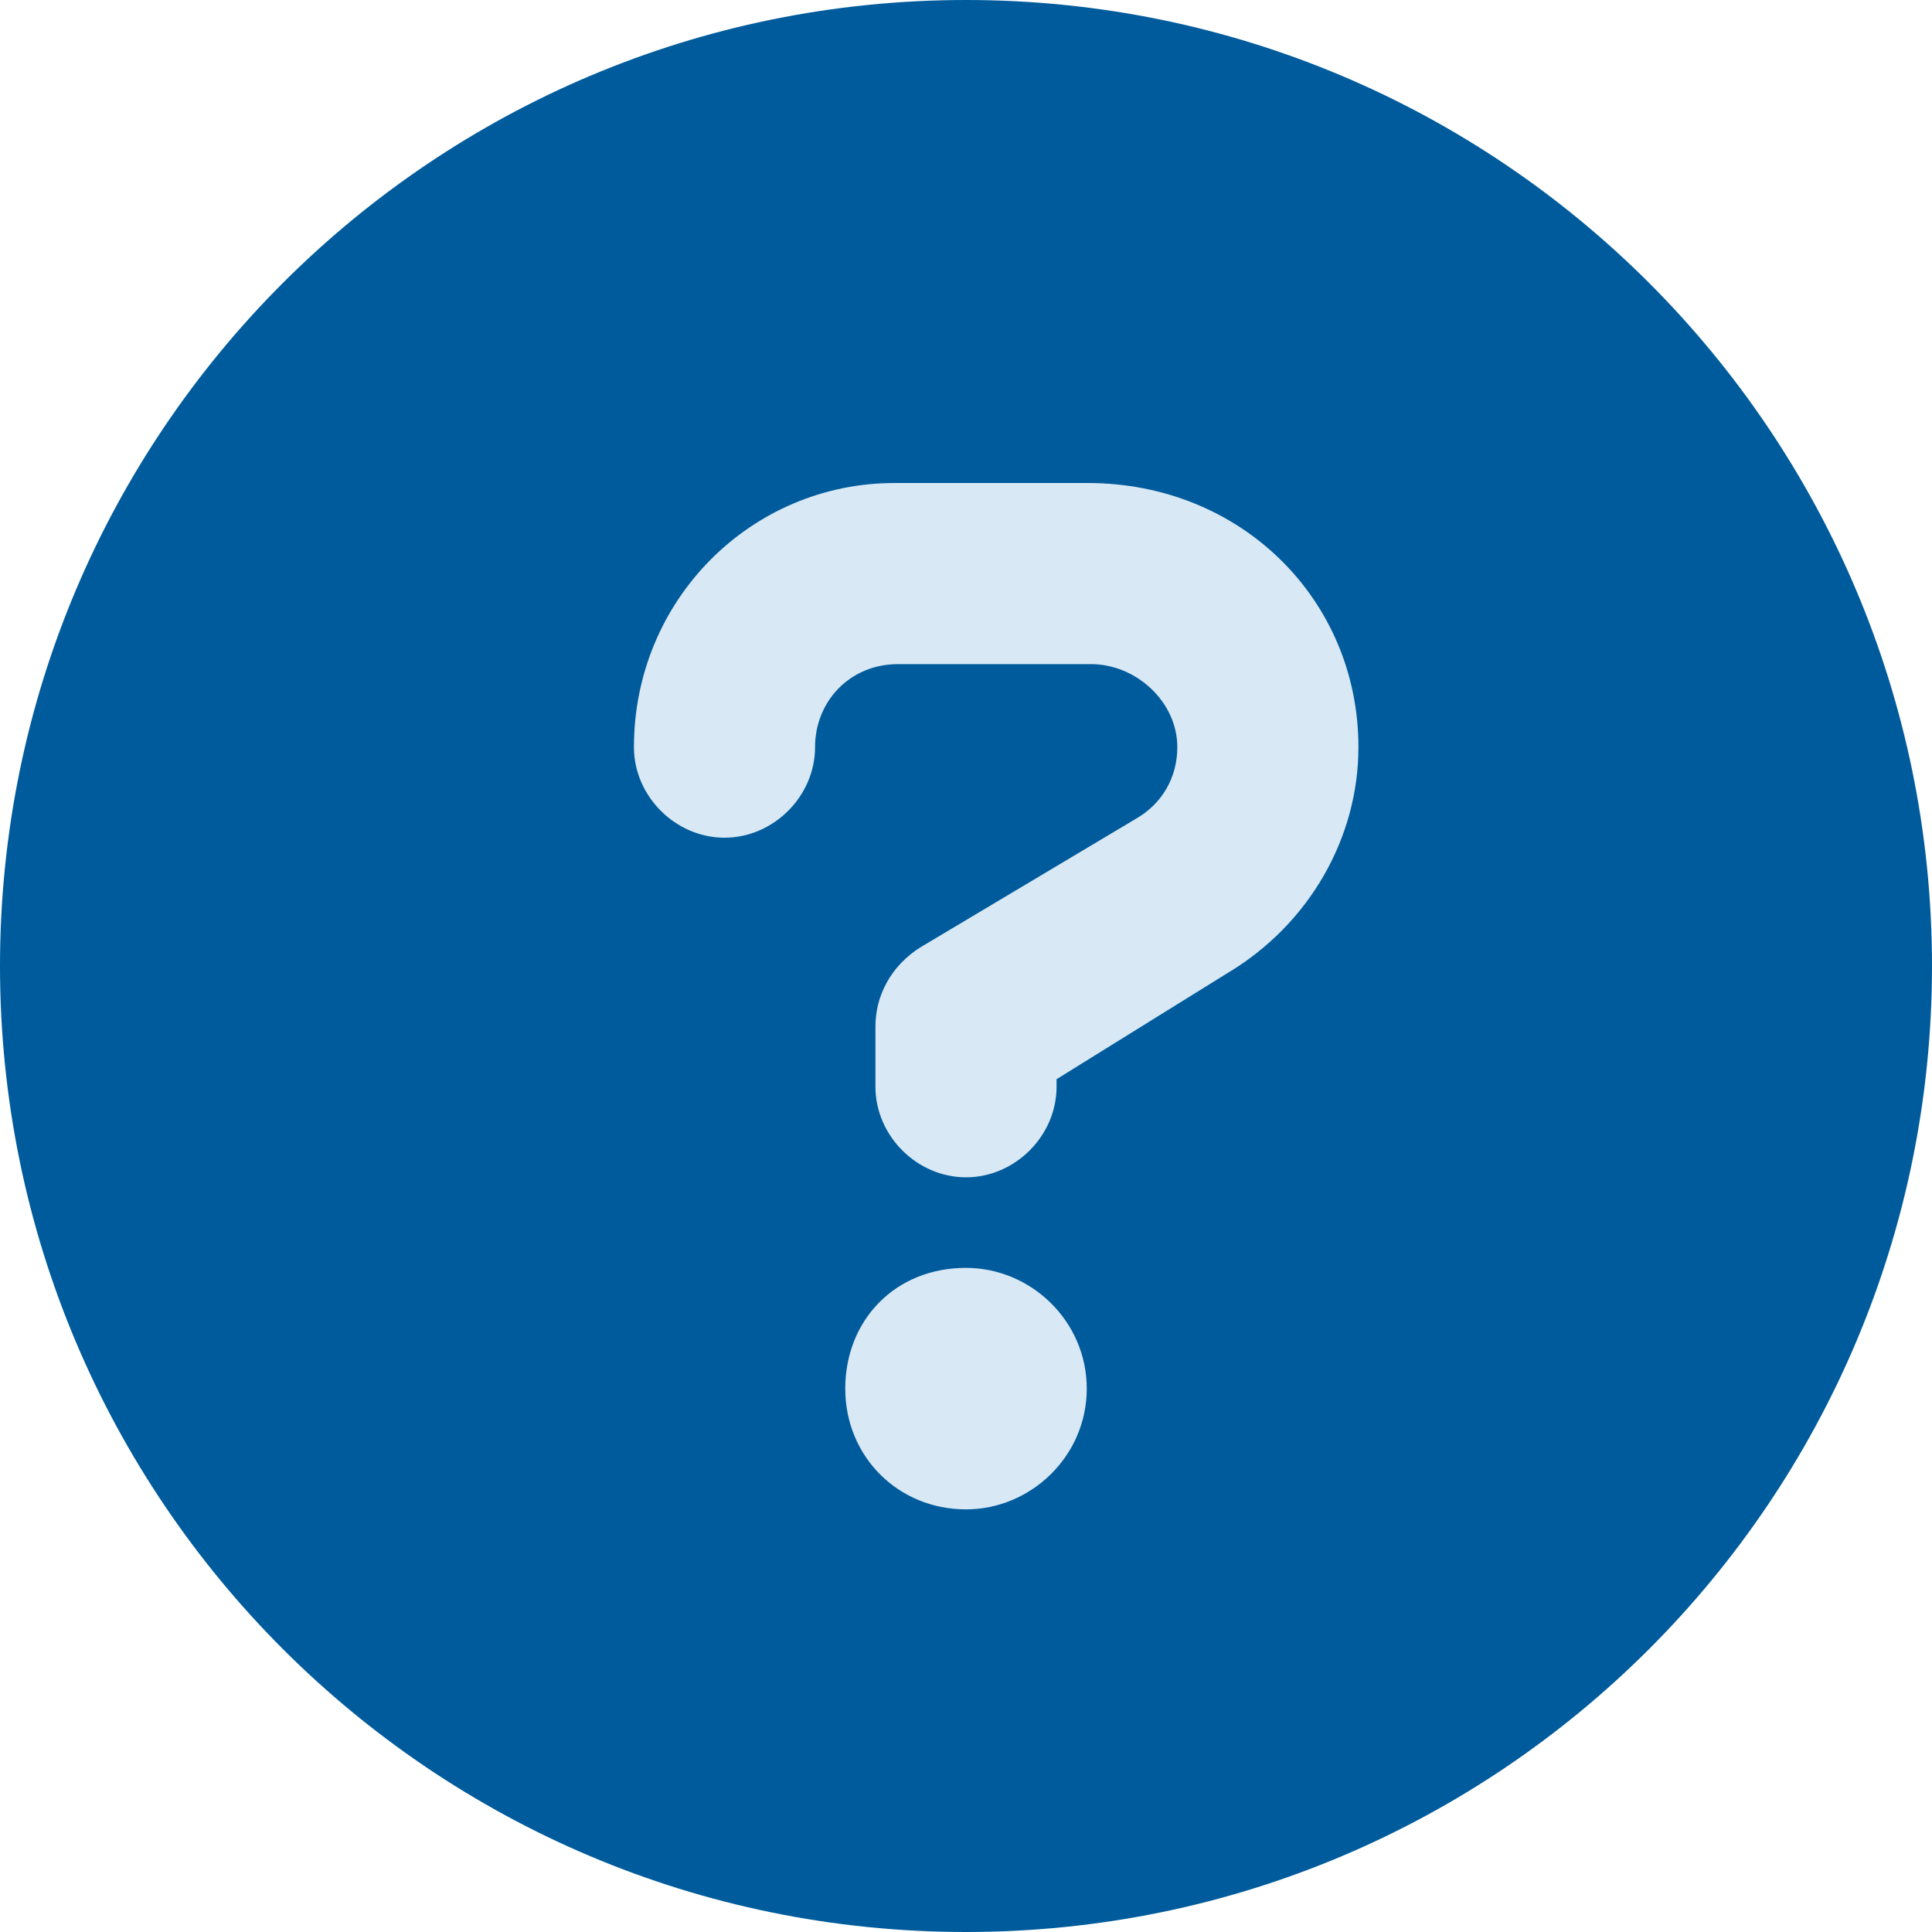
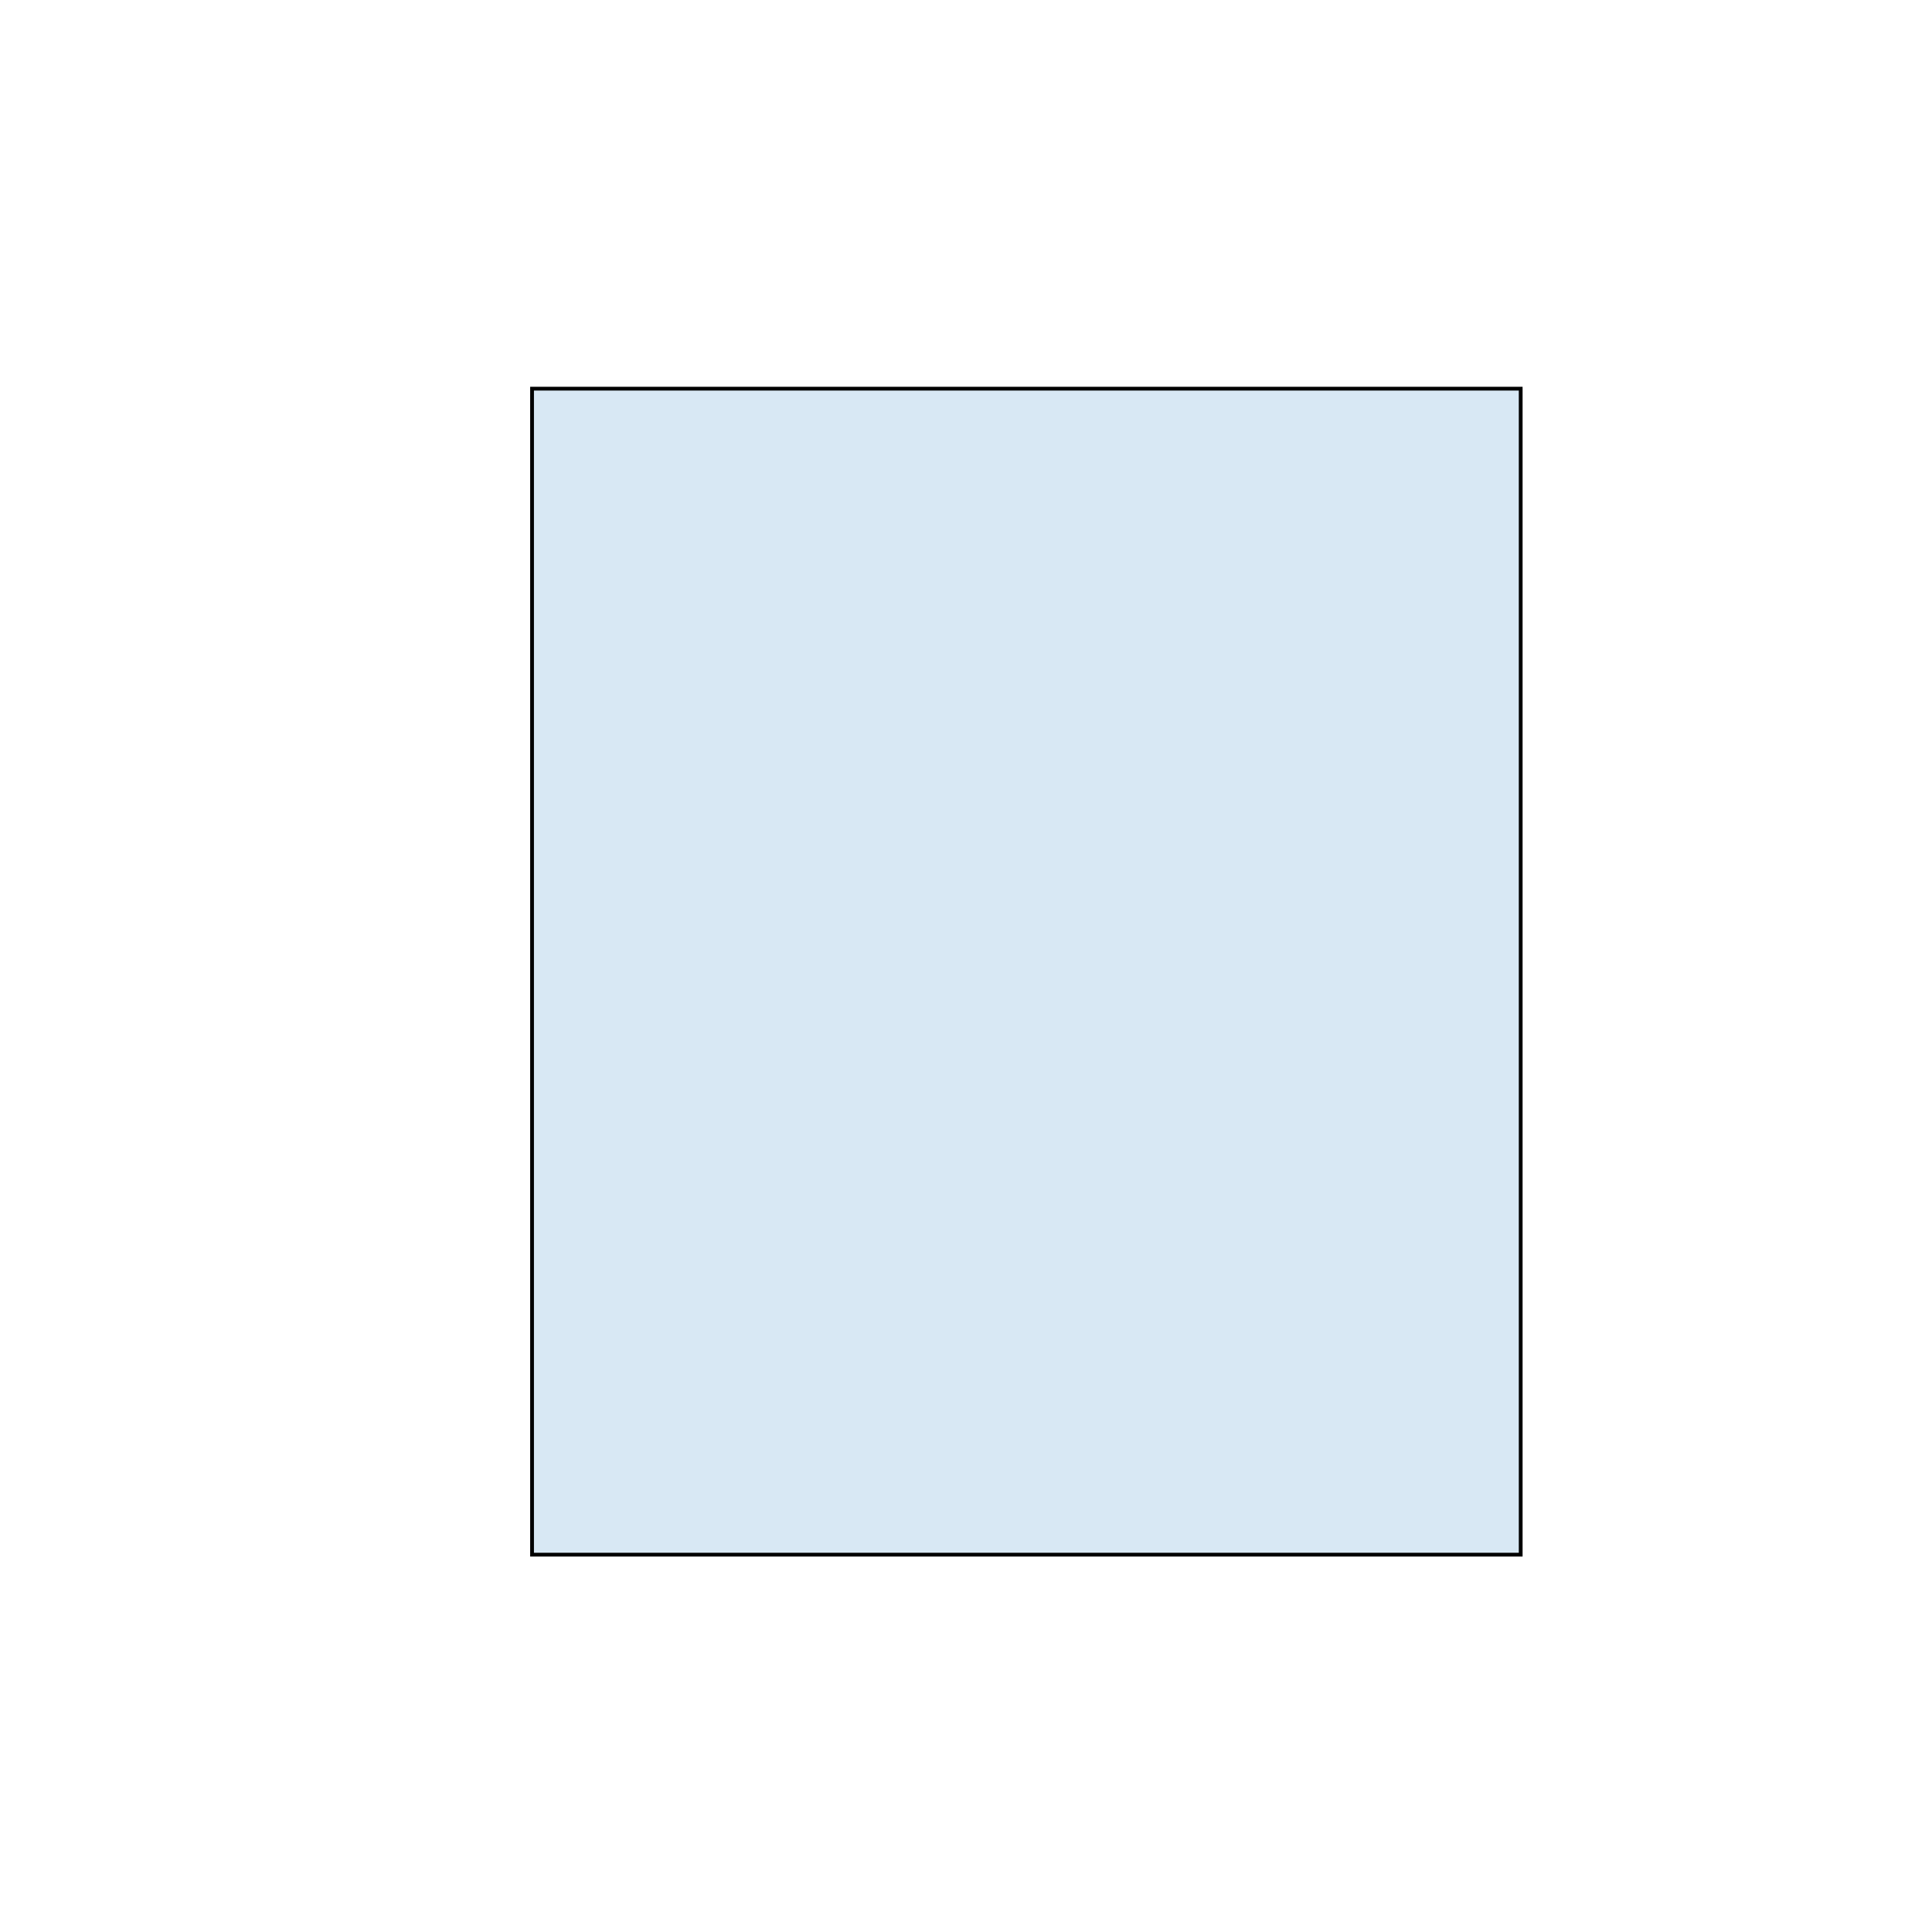
<svg xmlns="http://www.w3.org/2000/svg" version="1.1" id="Layer_1" x="0px" y="0px" width="512px" height="512px" viewBox="0 0 512 512" style="enable-background:new 0 0 512 512;" xml:space="preserve">
  <style type="text/css">
	.st0{fill:#D8E8F4;stroke:#000000;stroke-miterlimit:10;}
	.st1{fill:#005B9C;}
</style>
  <rect x="141" y="103" class="st0" width="262" height="309" />
-   <path class="st1" d="M256,0C114.6,0,0,114.6,0,256s114.6,256,256,256s256-114.6,256-256S397.4,0,256,0z M256,400c-18,0-32-14-32-32  s13.1-32,32-32c17.1,0,32,14,32,32S273.1,400,256,400z M325.1,258L280,286v2c0,13-11,24-24,24s-24-11-24-24v-16c0-8,4-16,12-21  l57-34c7-4,11-11,11-19c0-12-10.9-22-22.9-22H238c-12.9,0-22,10-22,22c0,13-11,24-24,24s-24-11-24-24c0-39,31-70,69.1-70h51.1  c40.8,0,71.8,31,71.8,70C360,222,347,245,325.1,258z" />
</svg>